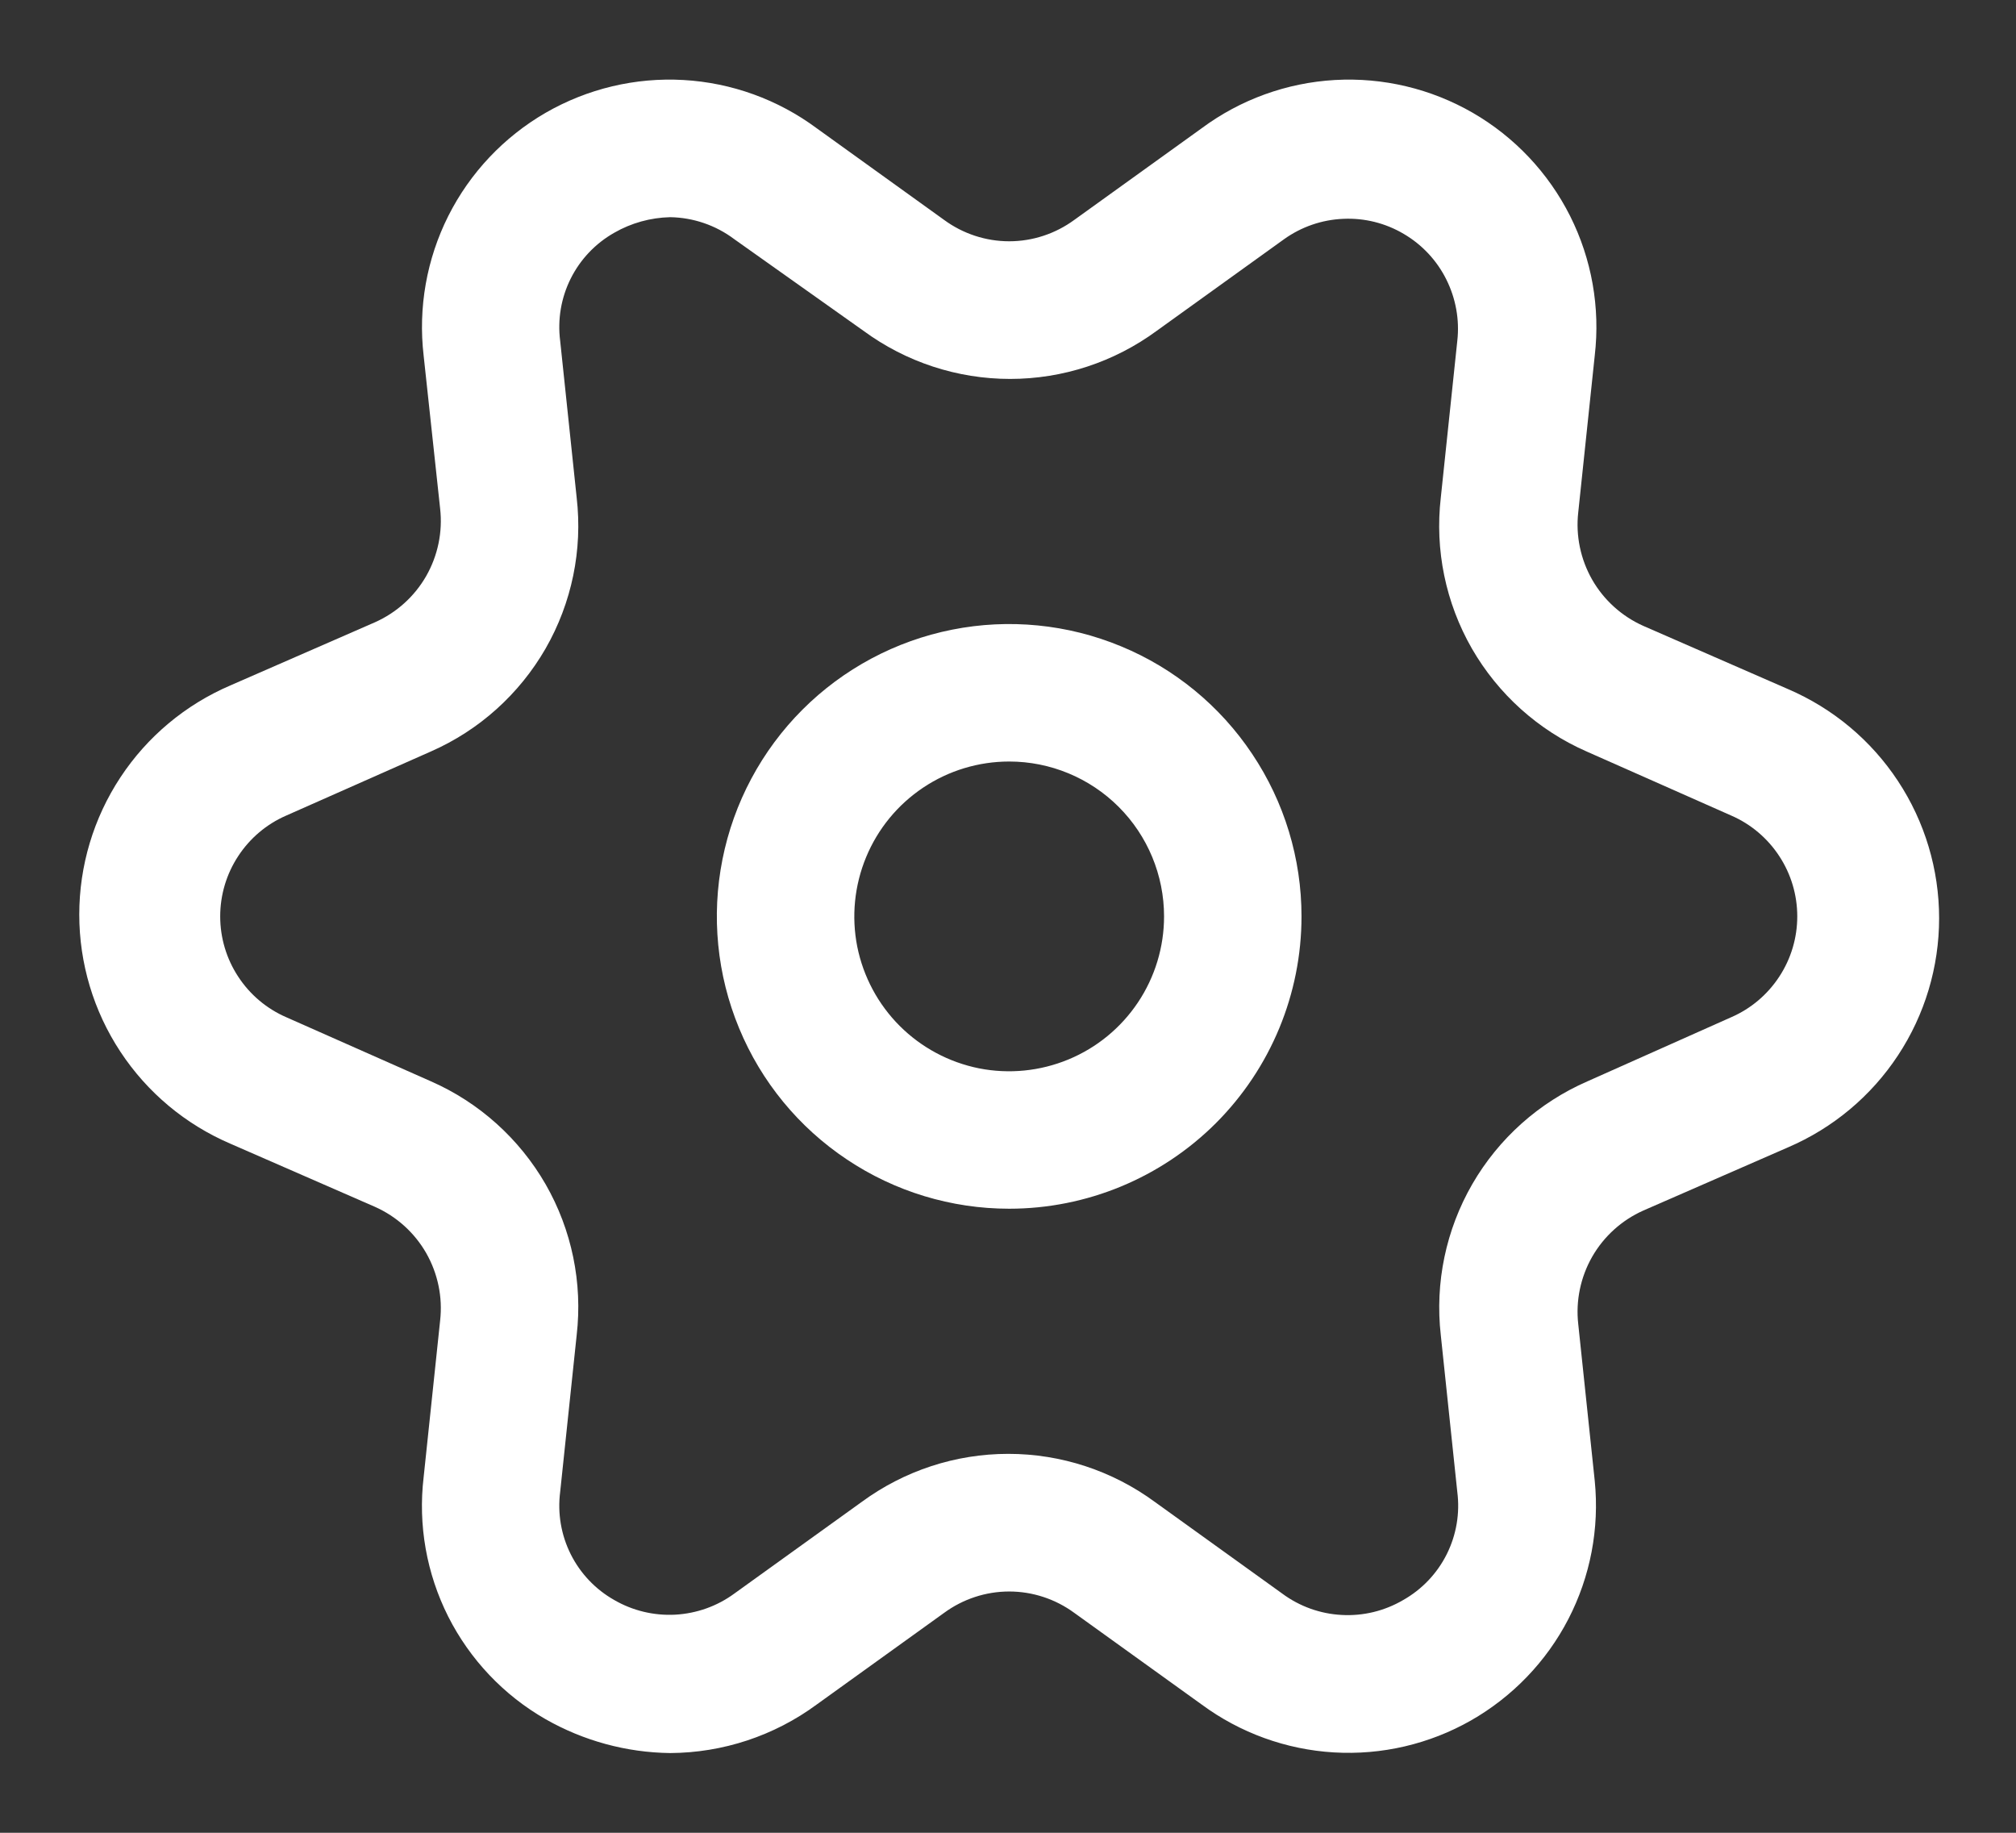
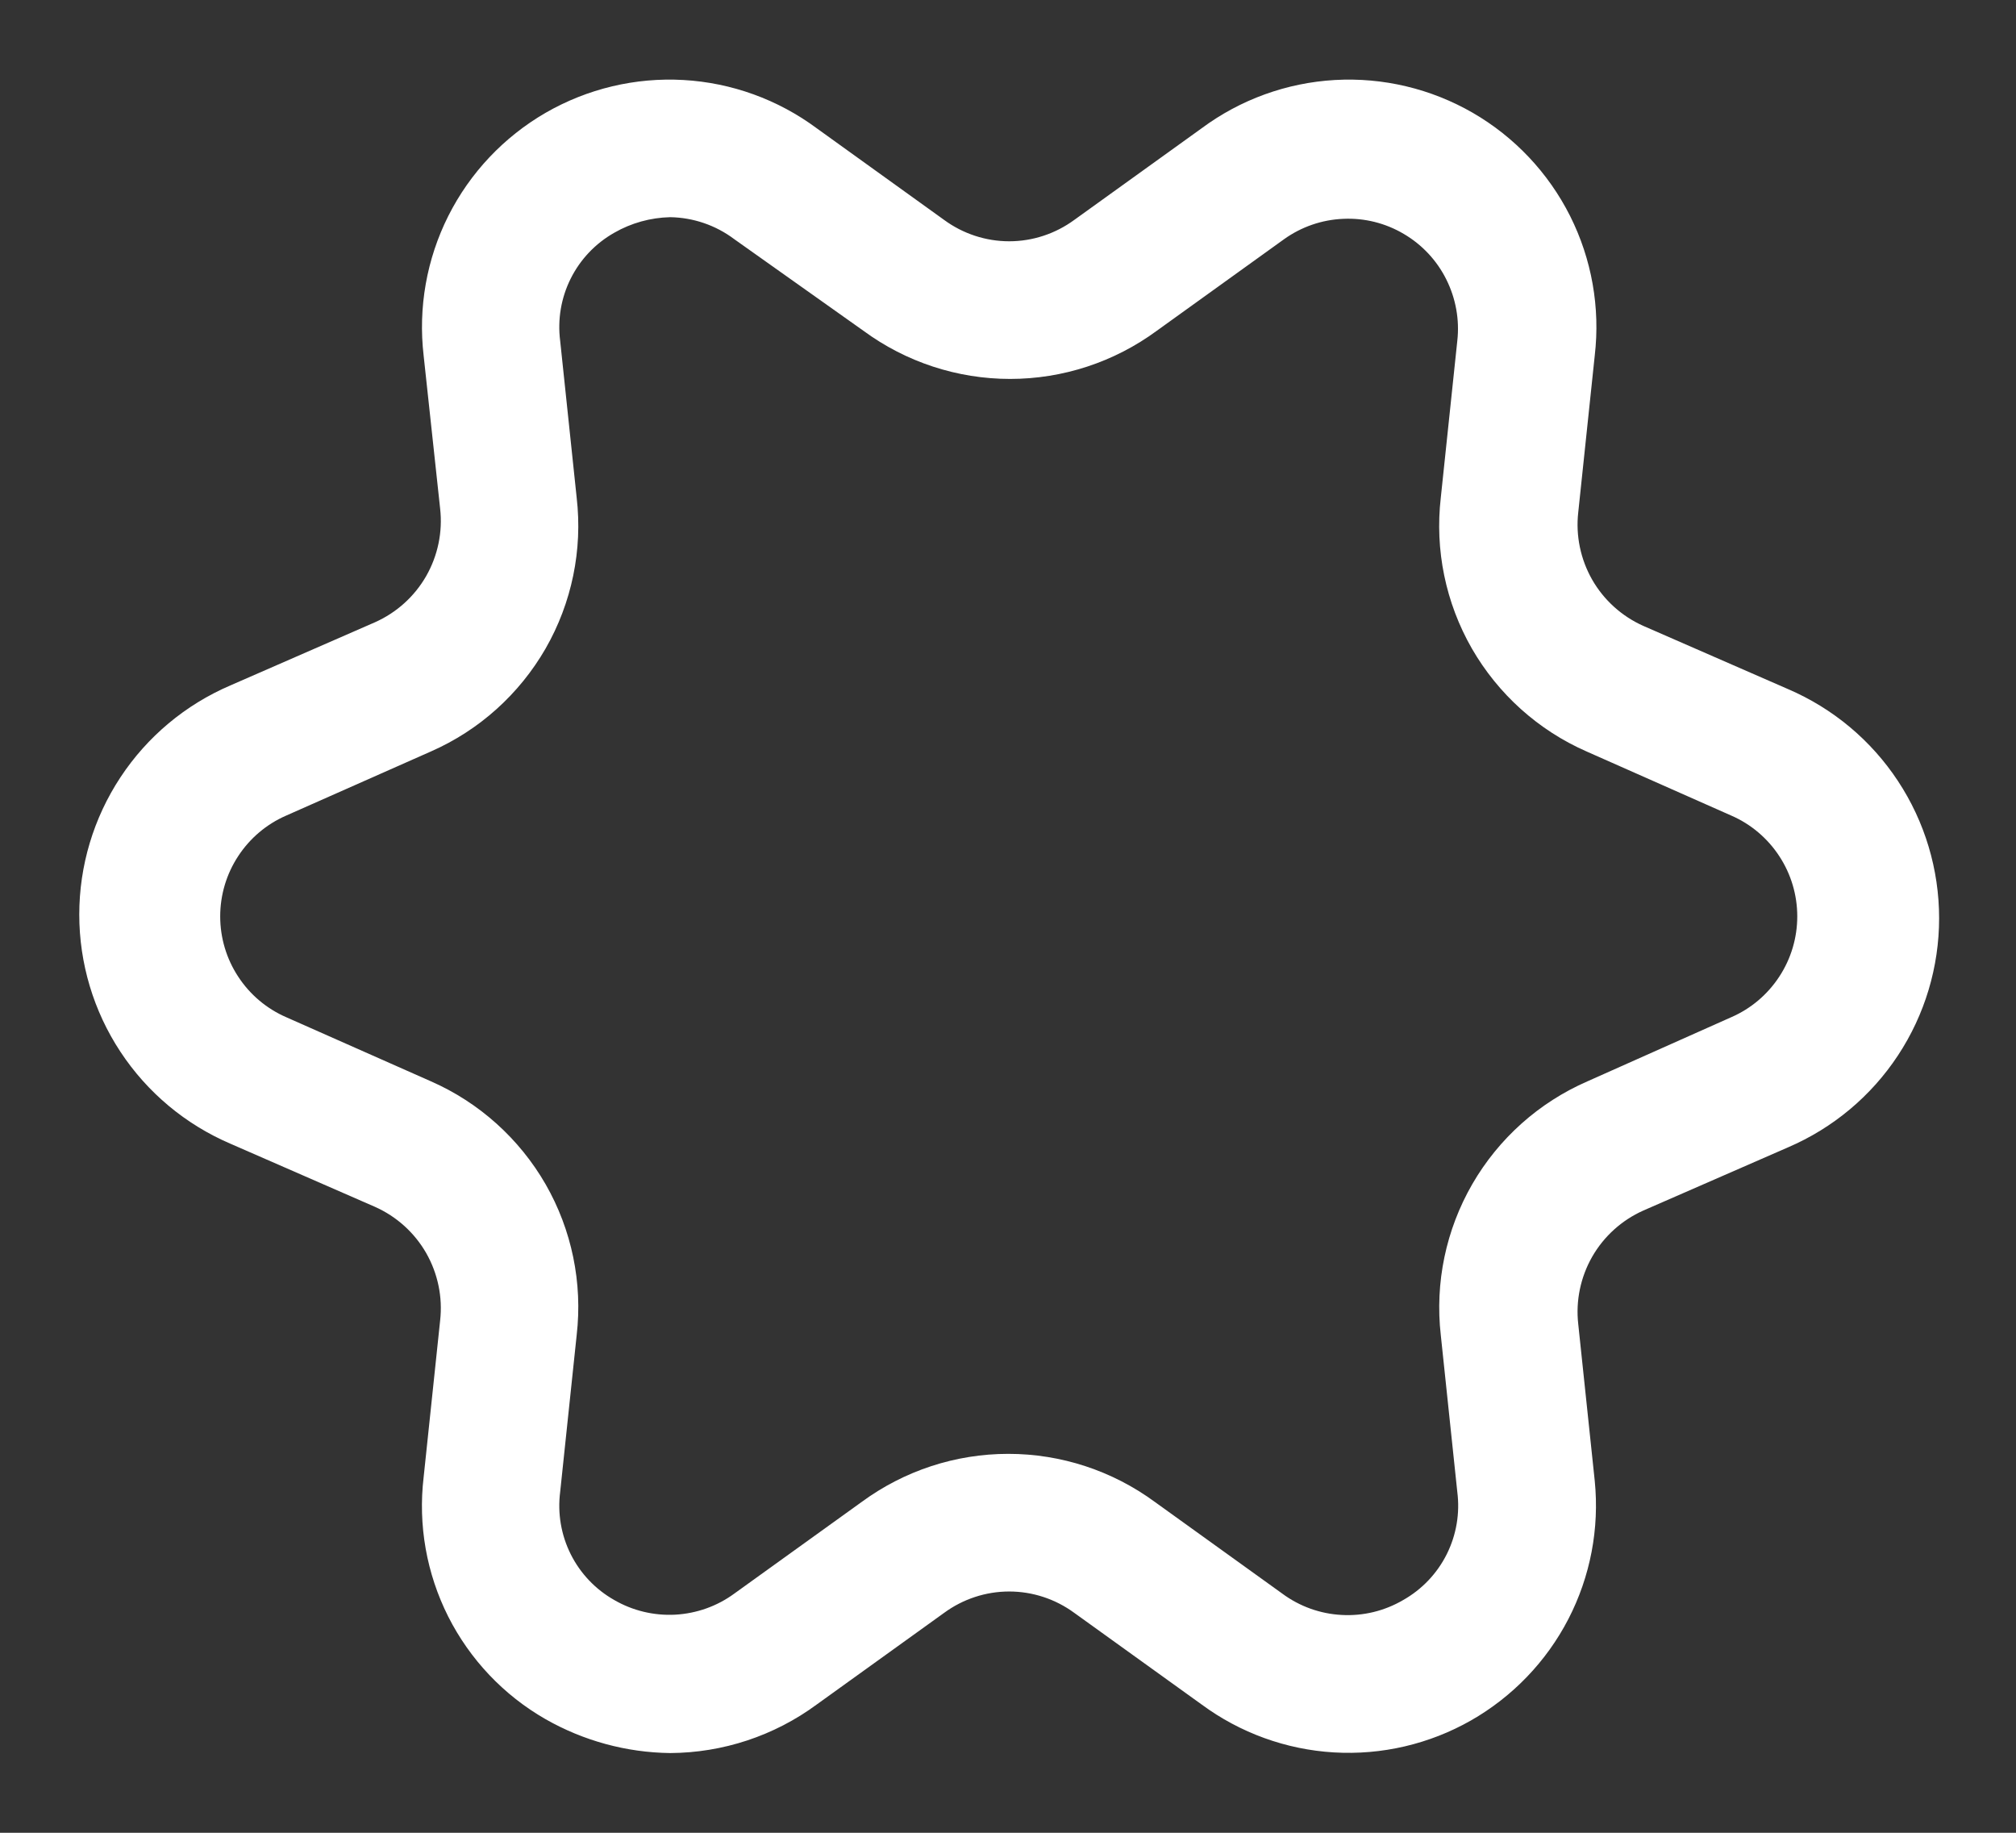
<svg xmlns="http://www.w3.org/2000/svg" width="22" height="20" viewBox="0 0 22 20" fill="none">
  <rect x="0" y="0" width="22" height="20" fill="#333333" stroke="none" />
  <path d="M7.313 19.13C6.836 19.124 6.368 18.997 5.953 18.76C5.497 18.499 5.128 18.109 4.891 17.64C4.655 17.171 4.561 16.642 4.623 16.12L4.803 14.41C4.832 14.155 4.778 13.897 4.651 13.674C4.523 13.451 4.328 13.275 4.093 13.17L2.513 12.48C2.024 12.27 1.607 11.922 1.314 11.477C1.021 11.033 0.865 10.512 0.865 9.98C0.865 9.448 1.021 8.927 1.314 8.483C1.607 8.038 2.024 7.69 2.513 7.48L4.093 6.79C4.328 6.685 4.523 6.509 4.651 6.286C4.778 6.063 4.832 5.805 4.803 5.55L4.623 3.88C4.562 3.357 4.656 2.827 4.892 2.357C5.129 1.886 5.498 1.495 5.954 1.231C6.41 0.968 6.933 0.843 7.459 0.873C7.984 0.903 8.49 1.086 8.913 1.4L10.303 2.4C10.509 2.551 10.758 2.633 11.013 2.633C11.268 2.633 11.517 2.551 11.723 2.4L13.113 1.4C13.536 1.086 14.042 0.903 14.567 0.873C15.093 0.843 15.616 0.968 16.072 1.231C16.528 1.495 16.897 1.886 17.134 2.357C17.37 2.827 17.464 3.357 17.403 3.88L17.223 5.59C17.194 5.845 17.248 6.103 17.375 6.326C17.503 6.549 17.698 6.725 17.933 6.83L19.513 7.52C20.002 7.73 20.419 8.078 20.712 8.523C21.005 8.967 21.161 9.488 21.161 10.02C21.161 10.552 21.005 11.073 20.712 11.517C20.419 11.962 20.002 12.31 19.513 12.52L17.933 13.21C17.698 13.315 17.503 13.491 17.375 13.714C17.248 13.937 17.194 14.195 17.223 14.45L17.403 16.16C17.455 16.68 17.355 17.204 17.115 17.668C16.875 18.132 16.505 18.516 16.051 18.775C15.597 19.033 15.078 19.154 14.556 19.123C14.035 19.092 13.533 18.91 13.113 18.6L11.723 17.6C11.517 17.449 11.268 17.367 11.013 17.367C10.758 17.367 10.509 17.449 10.303 17.6L8.913 18.6C8.449 18.942 7.889 19.127 7.313 19.13ZM7.313 2.37C7.099 2.375 6.889 2.433 6.703 2.54C6.498 2.656 6.333 2.83 6.228 3.04C6.123 3.25 6.083 3.487 6.113 3.72L6.293 5.43C6.359 6.001 6.24 6.578 5.954 7.077C5.667 7.575 5.229 7.969 4.703 8.2L3.123 8.9C2.909 8.993 2.727 9.147 2.599 9.343C2.471 9.538 2.403 9.766 2.403 10C2.403 10.234 2.471 10.462 2.599 10.657C2.727 10.853 2.909 11.007 3.123 11.1L4.703 11.8C5.229 12.031 5.667 12.425 5.954 12.923C6.24 13.422 6.359 13.999 6.293 14.57L6.113 16.28C6.083 16.513 6.123 16.75 6.228 16.96C6.333 17.17 6.498 17.344 6.703 17.46C6.905 17.577 7.136 17.632 7.368 17.62C7.601 17.607 7.825 17.528 8.013 17.39L9.403 16.39C9.867 16.049 10.427 15.865 11.003 15.865C11.579 15.865 12.139 16.049 12.603 16.39L13.993 17.39C14.182 17.53 14.408 17.611 14.642 17.623C14.877 17.636 15.11 17.579 15.313 17.46C15.518 17.344 15.683 17.17 15.788 16.96C15.893 16.75 15.933 16.513 15.903 16.28L15.723 14.57C15.658 13.998 15.779 13.42 16.067 12.921C16.355 12.423 16.795 12.03 17.323 11.8L18.893 11.1C19.107 11.007 19.289 10.853 19.417 10.657C19.545 10.462 19.613 10.234 19.613 10C19.613 9.766 19.545 9.538 19.417 9.343C19.289 9.147 19.107 8.993 18.893 8.9L17.313 8.2C16.787 7.969 16.349 7.575 16.062 7.077C15.776 6.578 15.657 6.001 15.723 5.43L15.903 3.72C15.929 3.49 15.887 3.257 15.783 3.049C15.68 2.842 15.518 2.669 15.318 2.552C15.118 2.434 14.889 2.377 14.657 2.388C14.425 2.398 14.202 2.475 14.013 2.61L12.623 3.61C12.159 3.951 11.599 4.135 11.023 4.135C10.447 4.135 9.887 3.951 9.423 3.61L8.013 2.61C7.811 2.458 7.566 2.374 7.313 2.37Z" fill="white" />
-   <path d="M11.013 13.19C10.382 13.19 9.765 13.003 9.241 12.652C8.716 12.302 8.307 11.804 8.066 11.221C7.824 10.638 7.761 9.996 7.884 9.378C8.007 8.759 8.311 8.19 8.757 7.744C9.203 7.298 9.772 6.994 10.391 6.871C11.009 6.748 11.651 6.811 12.234 7.053C12.817 7.294 13.315 7.703 13.665 8.228C14.016 8.752 14.203 9.369 14.203 10C14.203 10.846 13.867 11.657 13.269 12.256C12.67 12.854 11.859 13.19 11.013 13.19ZM11.013 8.31C10.679 8.31 10.352 8.409 10.074 8.595C9.796 8.781 9.58 9.044 9.452 9.353C9.324 9.662 9.29 10.002 9.355 10.33C9.421 10.658 9.582 10.959 9.818 11.195C10.054 11.431 10.355 11.592 10.683 11.658C11.011 11.723 11.351 11.689 11.66 11.561C11.969 11.433 12.232 11.217 12.418 10.939C12.604 10.661 12.703 10.334 12.703 10C12.703 9.552 12.525 9.122 12.208 8.805C11.891 8.488 11.461 8.31 11.013 8.31Z" fill="white" />
</svg>